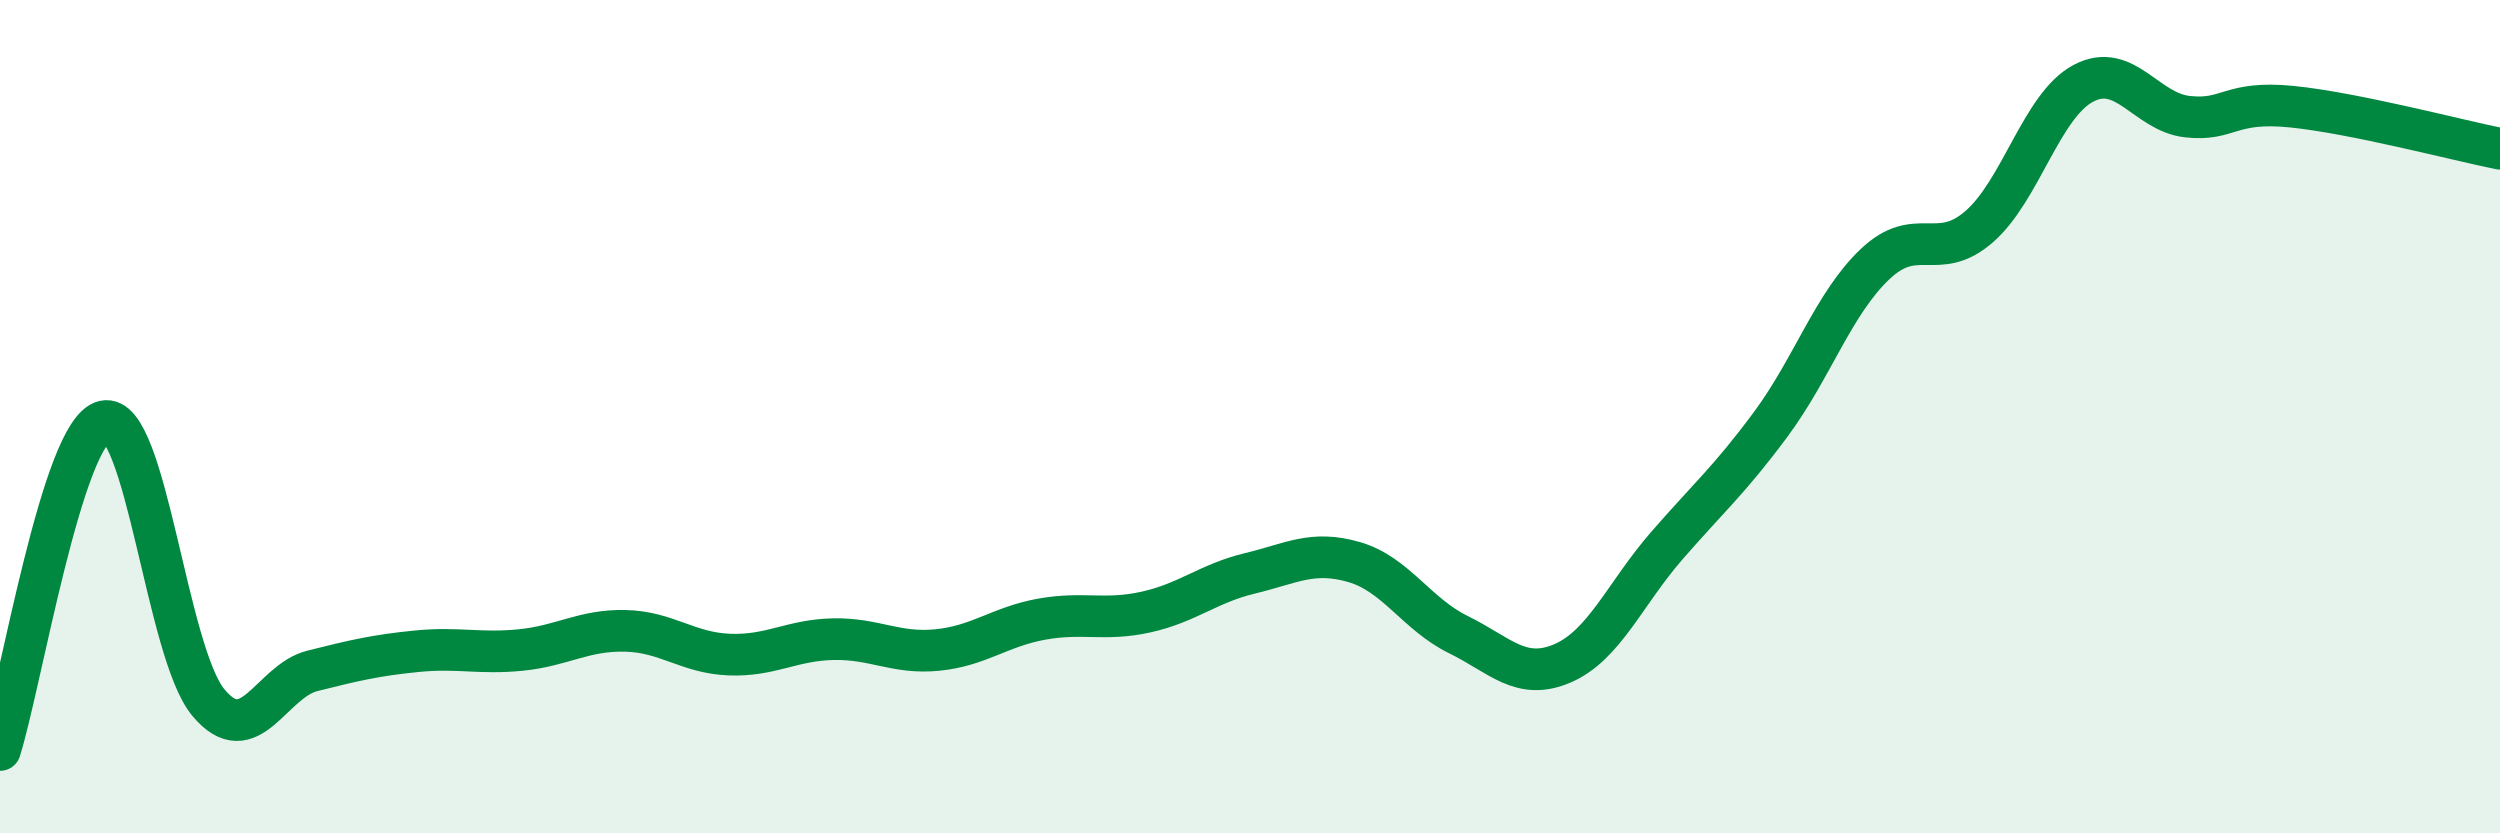
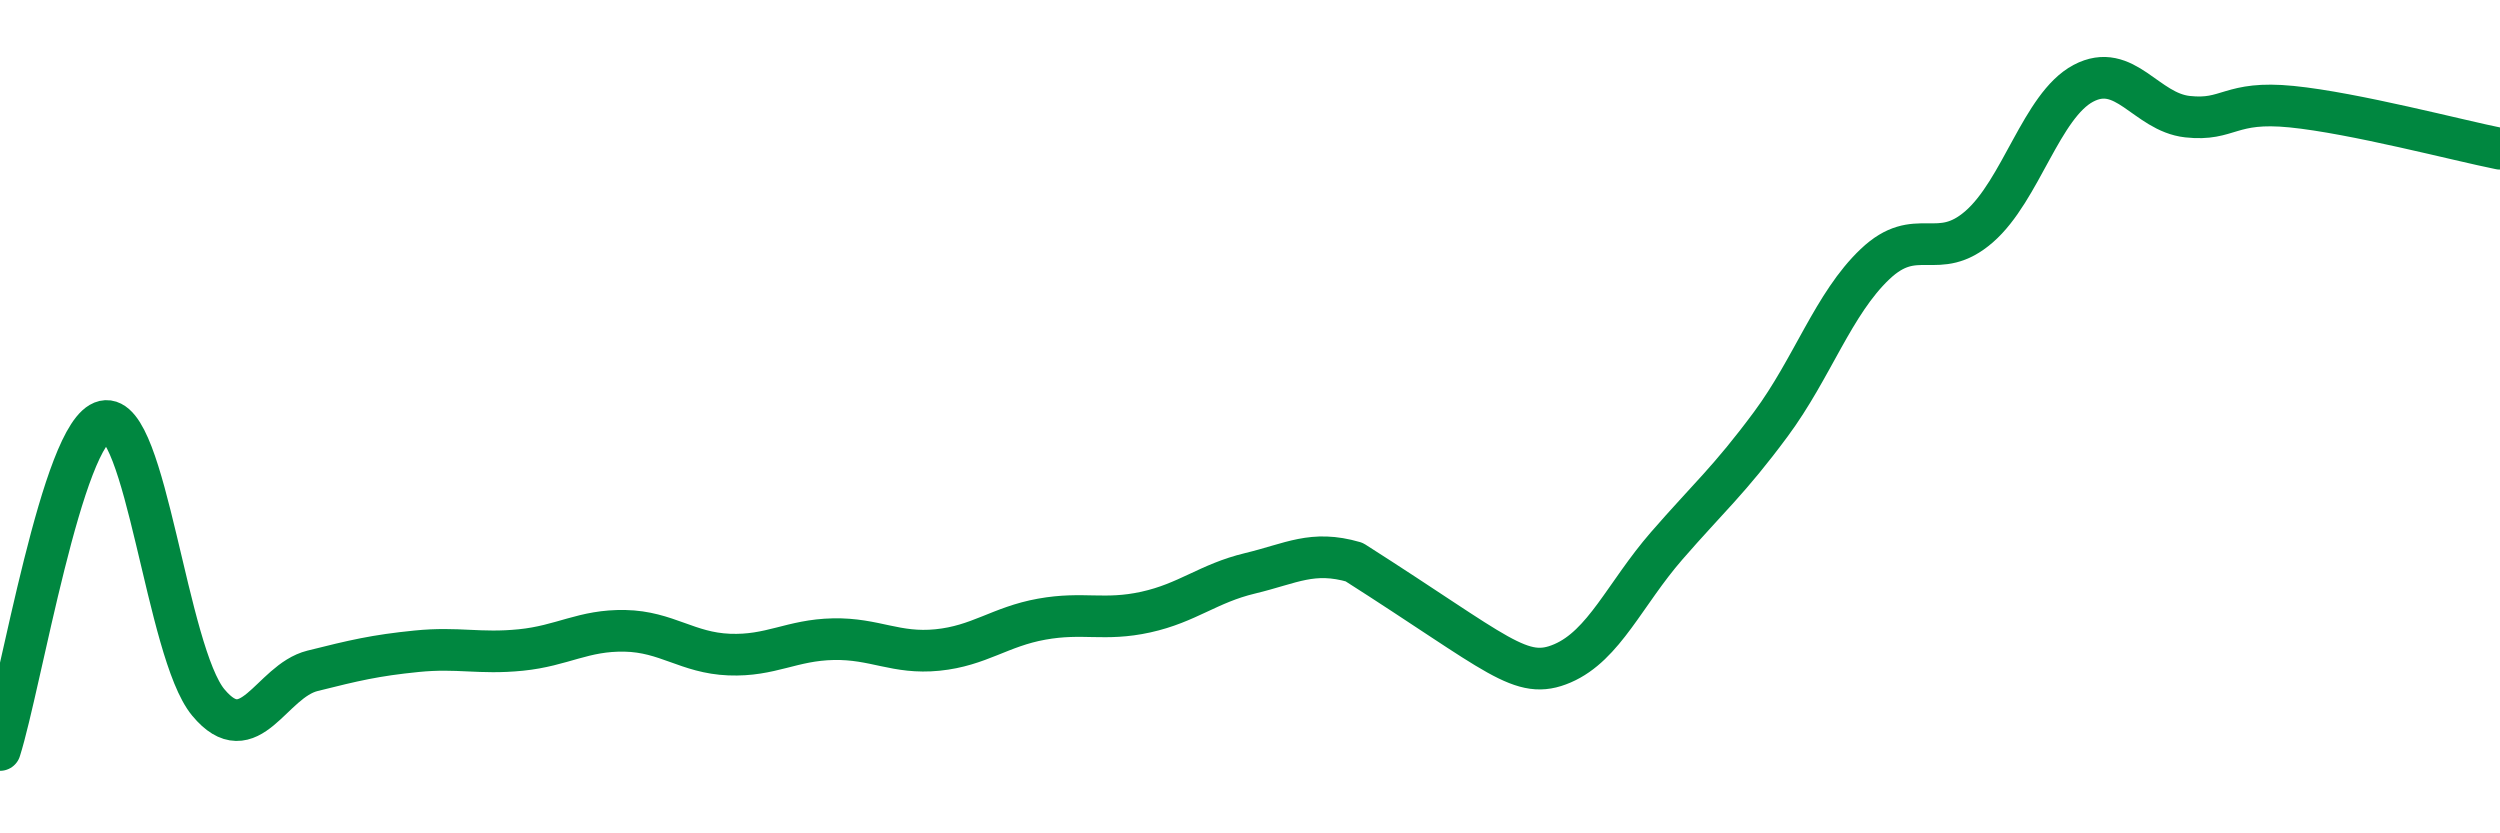
<svg xmlns="http://www.w3.org/2000/svg" width="60" height="20" viewBox="0 0 60 20">
-   <path d="M 0,18 C 0.5,16.42 1.5,10.34 2.5,10.11 C 3.5,9.88 4,15.66 5,16.86 C 6,18.06 6.5,16.35 7.5,16.1 C 8.5,15.85 9,15.73 10,15.63 C 11,15.53 11.5,15.7 12.5,15.6 C 13.5,15.5 14,15.12 15,15.14 C 16,15.16 16.5,15.67 17.5,15.71 C 18.5,15.75 19,15.36 20,15.34 C 21,15.32 21.5,15.7 22.5,15.6 C 23.5,15.5 24,15.04 25,14.86 C 26,14.68 26.5,14.91 27.5,14.69 C 28.5,14.47 29,14 30,13.76 C 31,13.52 31.5,13.2 32.5,13.49 C 33.5,13.78 34,14.74 35,15.23 C 36,15.72 36.5,16.35 37.5,15.92 C 38.5,15.49 39,14.25 40,13.1 C 41,11.95 41.5,11.53 42.5,10.18 C 43.5,8.83 44,7.29 45,6.34 C 46,5.39 46.5,6.31 47.5,5.44 C 48.5,4.57 49,2.53 50,2 C 51,1.47 51.5,2.69 52.5,2.8 C 53.5,2.91 53.5,2.41 55,2.56 C 56.5,2.71 59,3.37 60,3.57L60 20L0 20Z" fill="#008740" opacity="0.1" stroke-linecap="round" stroke-linejoin="round" />
-   <path d="M 0,18 C 0.5,16.42 1.5,10.34 2.5,10.11 C 3.5,9.88 4,15.66 5,16.86 C 6,18.06 6.5,16.35 7.5,16.1 C 8.5,15.85 9,15.73 10,15.63 C 11,15.53 11.5,15.7 12.5,15.6 C 13.5,15.5 14,15.12 15,15.14 C 16,15.16 16.5,15.67 17.5,15.71 C 18.5,15.75 19,15.36 20,15.34 C 21,15.32 21.5,15.7 22.5,15.6 C 23.5,15.5 24,15.04 25,14.86 C 26,14.68 26.5,14.91 27.5,14.69 C 28.5,14.47 29,14 30,13.76 C 31,13.52 31.5,13.2 32.5,13.49 C 33.5,13.78 34,14.74 35,15.23 C 36,15.72 36.5,16.35 37.5,15.92 C 38.5,15.49 39,14.25 40,13.1 C 41,11.95 41.5,11.53 42.5,10.18 C 43.5,8.83 44,7.29 45,6.34 C 46,5.39 46.5,6.31 47.5,5.44 C 48.5,4.57 49,2.53 50,2 C 51,1.47 51.5,2.69 52.5,2.8 C 53.5,2.91 53.5,2.41 55,2.56 C 56.5,2.71 59,3.37 60,3.57" stroke="#008740" stroke-width="1" fill="none" stroke-linecap="round" stroke-linejoin="round" />
+   <path d="M 0,18 C 0.5,16.42 1.5,10.34 2.5,10.11 C 3.5,9.88 4,15.66 5,16.86 C 6,18.06 6.5,16.35 7.5,16.1 C 8.5,15.85 9,15.73 10,15.63 C 11,15.53 11.5,15.7 12.5,15.6 C 13.5,15.5 14,15.12 15,15.14 C 16,15.16 16.5,15.67 17.5,15.71 C 18.5,15.75 19,15.36 20,15.34 C 21,15.32 21.5,15.7 22.5,15.6 C 23.5,15.5 24,15.04 25,14.86 C 26,14.68 26.5,14.91 27.5,14.69 C 28.5,14.47 29,14 30,13.76 C 31,13.52 31.5,13.2 32.5,13.49 C 36,15.72 36.5,16.35 37.5,15.92 C 38.5,15.49 39,14.25 40,13.1 C 41,11.95 41.5,11.53 42.5,10.18 C 43.5,8.83 44,7.29 45,6.34 C 46,5.39 46.5,6.31 47.5,5.44 C 48.5,4.57 49,2.53 50,2 C 51,1.47 51.5,2.69 52.5,2.8 C 53.5,2.91 53.5,2.41 55,2.56 C 56.5,2.71 59,3.37 60,3.57" stroke="#008740" stroke-width="1" fill="none" stroke-linecap="round" stroke-linejoin="round" />
</svg>